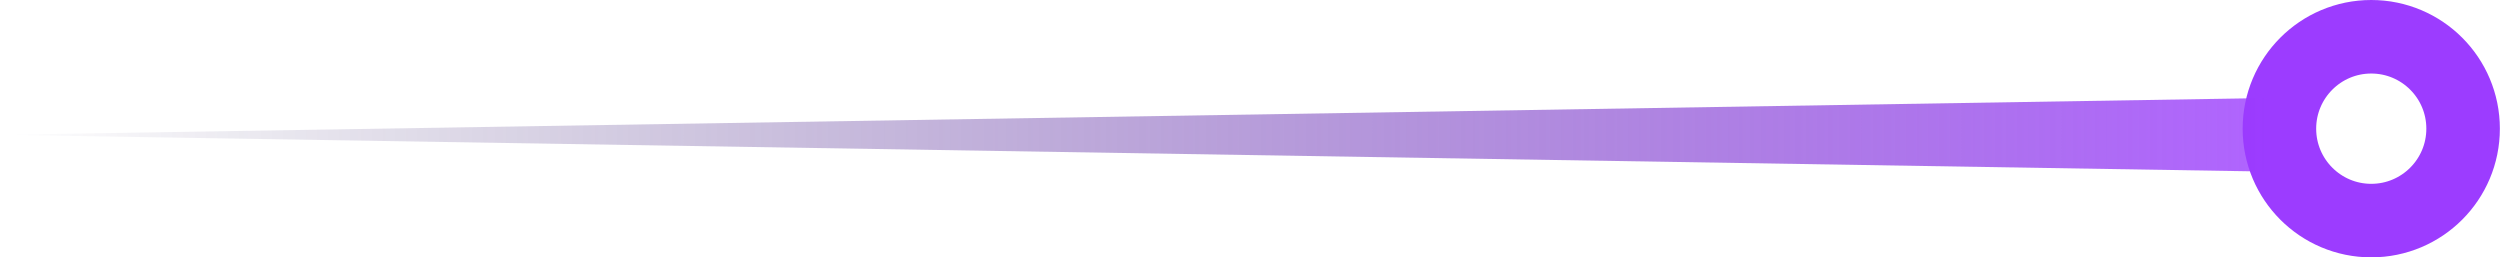
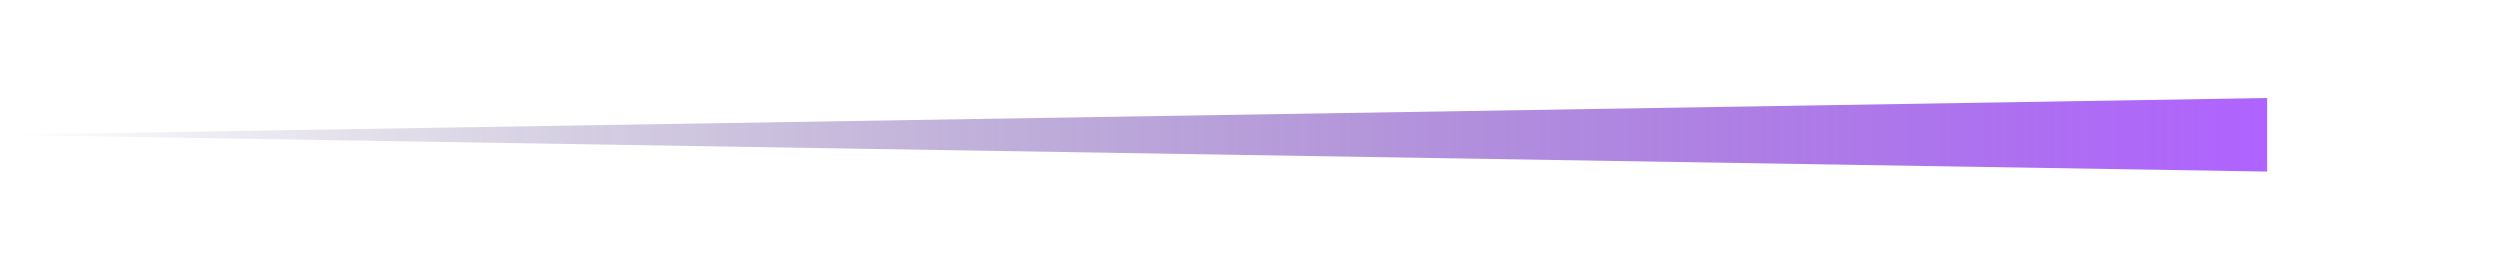
<svg xmlns="http://www.w3.org/2000/svg" width="204" height="21" viewBox="0 0 204 21" fill="none">
-   <path d="M193.494 3C197.632 3 200.989 6.356 200.989 10.5C200.989 14.644 197.632 18 193.494 18C189.357 18 186 14.643 186 10.5C186 6.357 189.357 3 193.494 3Z" stroke="#9C3CFF" stroke-width="6" />
-   <path opacity="0.8" d="M-1.31134e-07 11L185 8L185 14L-1.31134e-07 11Z" fill="url(#paint0_linear_320_5897)" />
+   <path opacity="0.8" d="M-1.31134e-07 11L185 8L185 14L-1.31134e-07 11" fill="url(#paint0_linear_320_5897)" />
  <defs>
    <linearGradient id="paint0_linear_320_5897" x1="185" y1="11" x2="-4.25962e-06" y2="11" gradientUnits="userSpaceOnUse">
      <stop stop-color="#9C3CFF" />
      <stop offset="1" stop-color="#0D0143" stop-opacity="0" />
    </linearGradient>
  </defs>
</svg>